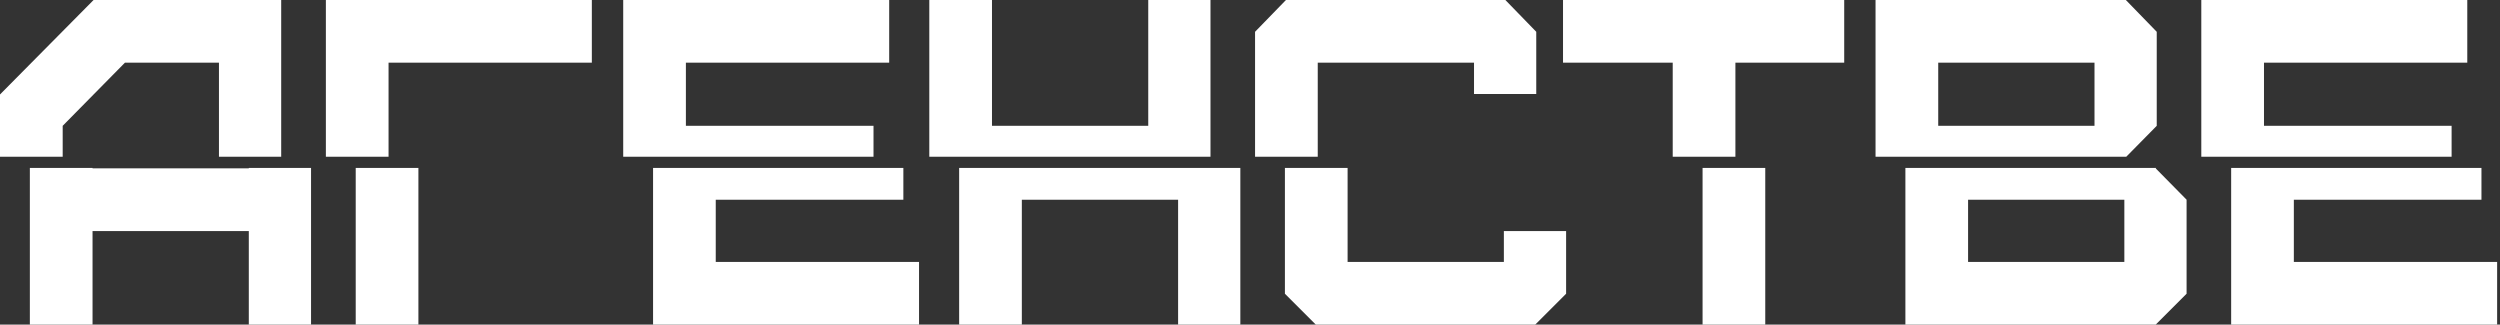
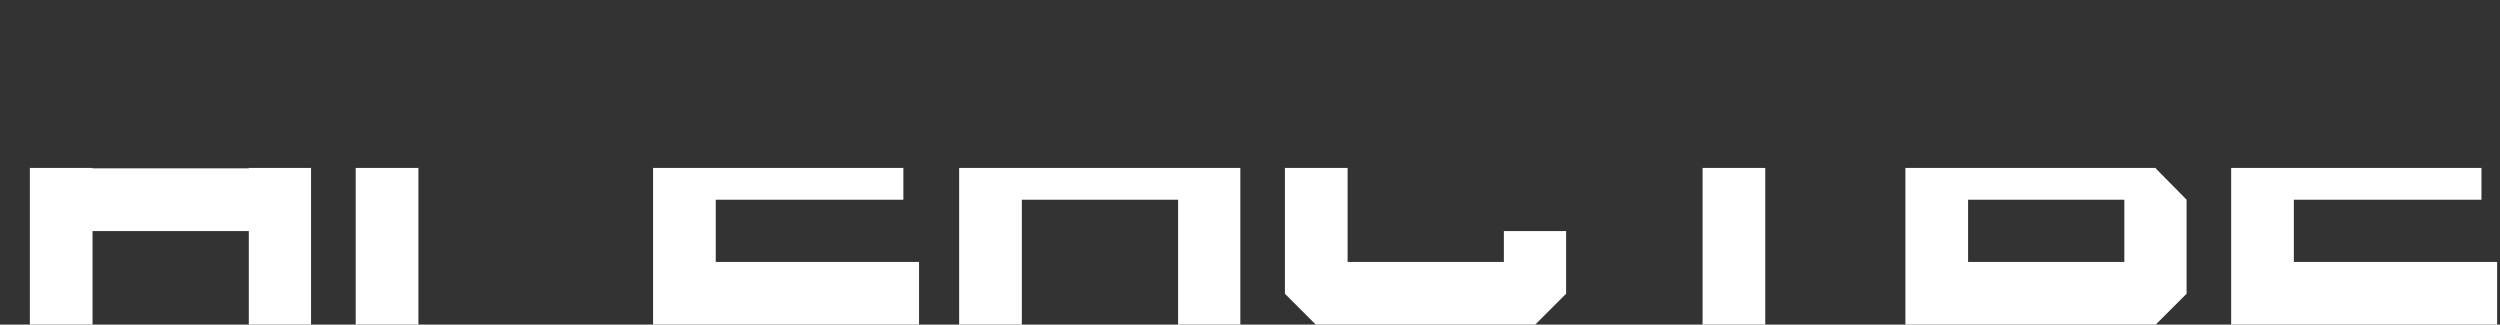
<svg xmlns="http://www.w3.org/2000/svg" width="670" height="87" viewBox="0 0 670 87" fill="none">
  <rect x="0" y="0" width="670" height="87" fill="#333333" stroke="none" />
  <path d="M83.36 87H66.68V61.92H24.8V87H8V45H24.8V45.12H66.68V45H83.36V87ZM112.133 87H95.333V45H112.133V87ZM242.101 53.52H191.82V70.2H246.301V87H175.021V45H242.101V53.52ZM332.411 87H315.731V53.52H273.852V87H257.052V45H332.411V87ZM361.156 70.2H403.036V61.92H419.716V78.72L411.437 87H352.637L344.356 78.72V45H361.156V70.2ZM473.089 87H456.289V45H473.089V87ZM577.726 45.12L586.005 53.52V78.72L577.726 87H510.646V45H577.844L577.726 45.12ZM665.03 53.52H614.75V70.2H669.23V87H597.95V45H665.03V53.52ZM527.445 70.2H569.325V53.52H527.445V70.2Z" fill="white" />
-   <path d="M75.36 42H58.68V16.8H33.48L16.8 33.72V42H0V25.32L25.08 0H75.36V42ZM158.613 16.8H104.133V42H87.333V0H158.613V16.8ZM238.301 16.8H183.82V33.72H234.101V42H167.021V0H238.301V16.8ZM265.852 33.72H307.731V0H324.411V42H249.052V0H265.852V33.72ZM411.716 8.52V25.2H395.036V16.8H353.156V42H336.356V8.52L344.637 0H403.437L411.716 8.52ZM494.249 16.8H465.089V42H448.289V16.8H418.889V0H494.249V16.8ZM578.005 8.52V33.72L569.844 42H502.646V0H569.726L578.005 8.52ZM661.23 16.8H606.75V33.72H657.03V42H589.95V0H661.23V16.8ZM519.445 33.72H561.325V16.8H519.445V33.72Z" fill="white" />
</svg>